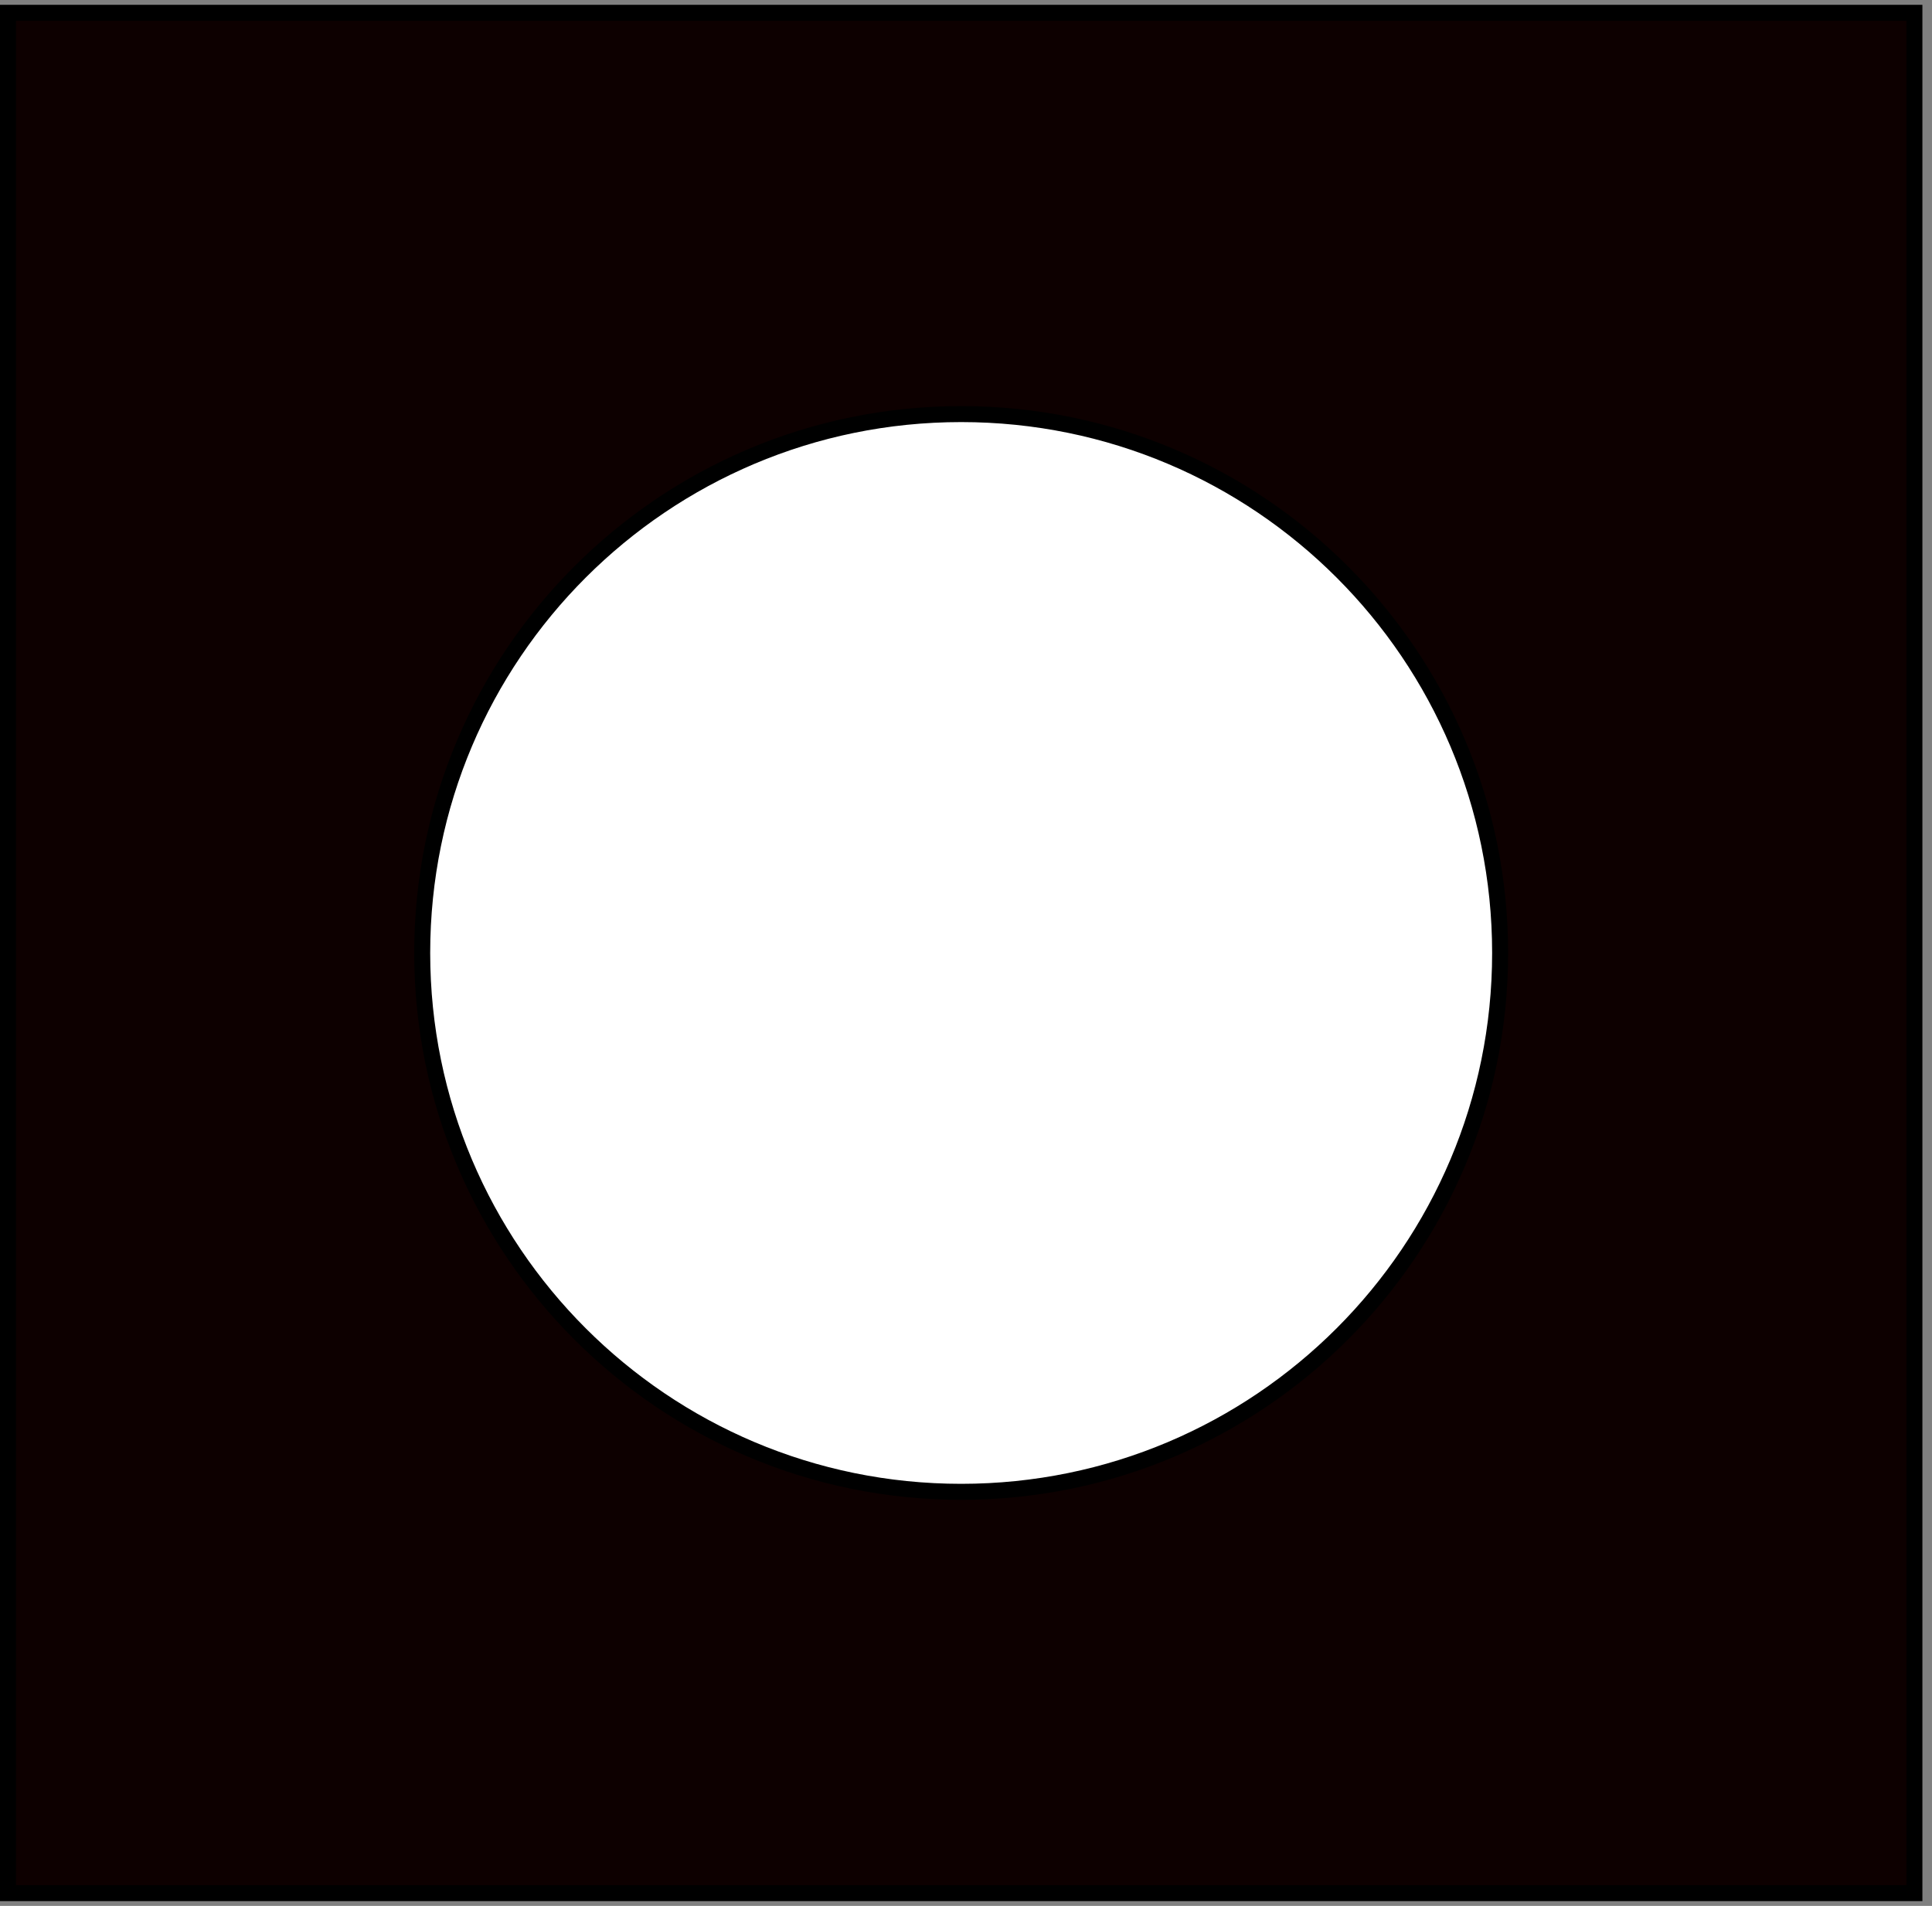
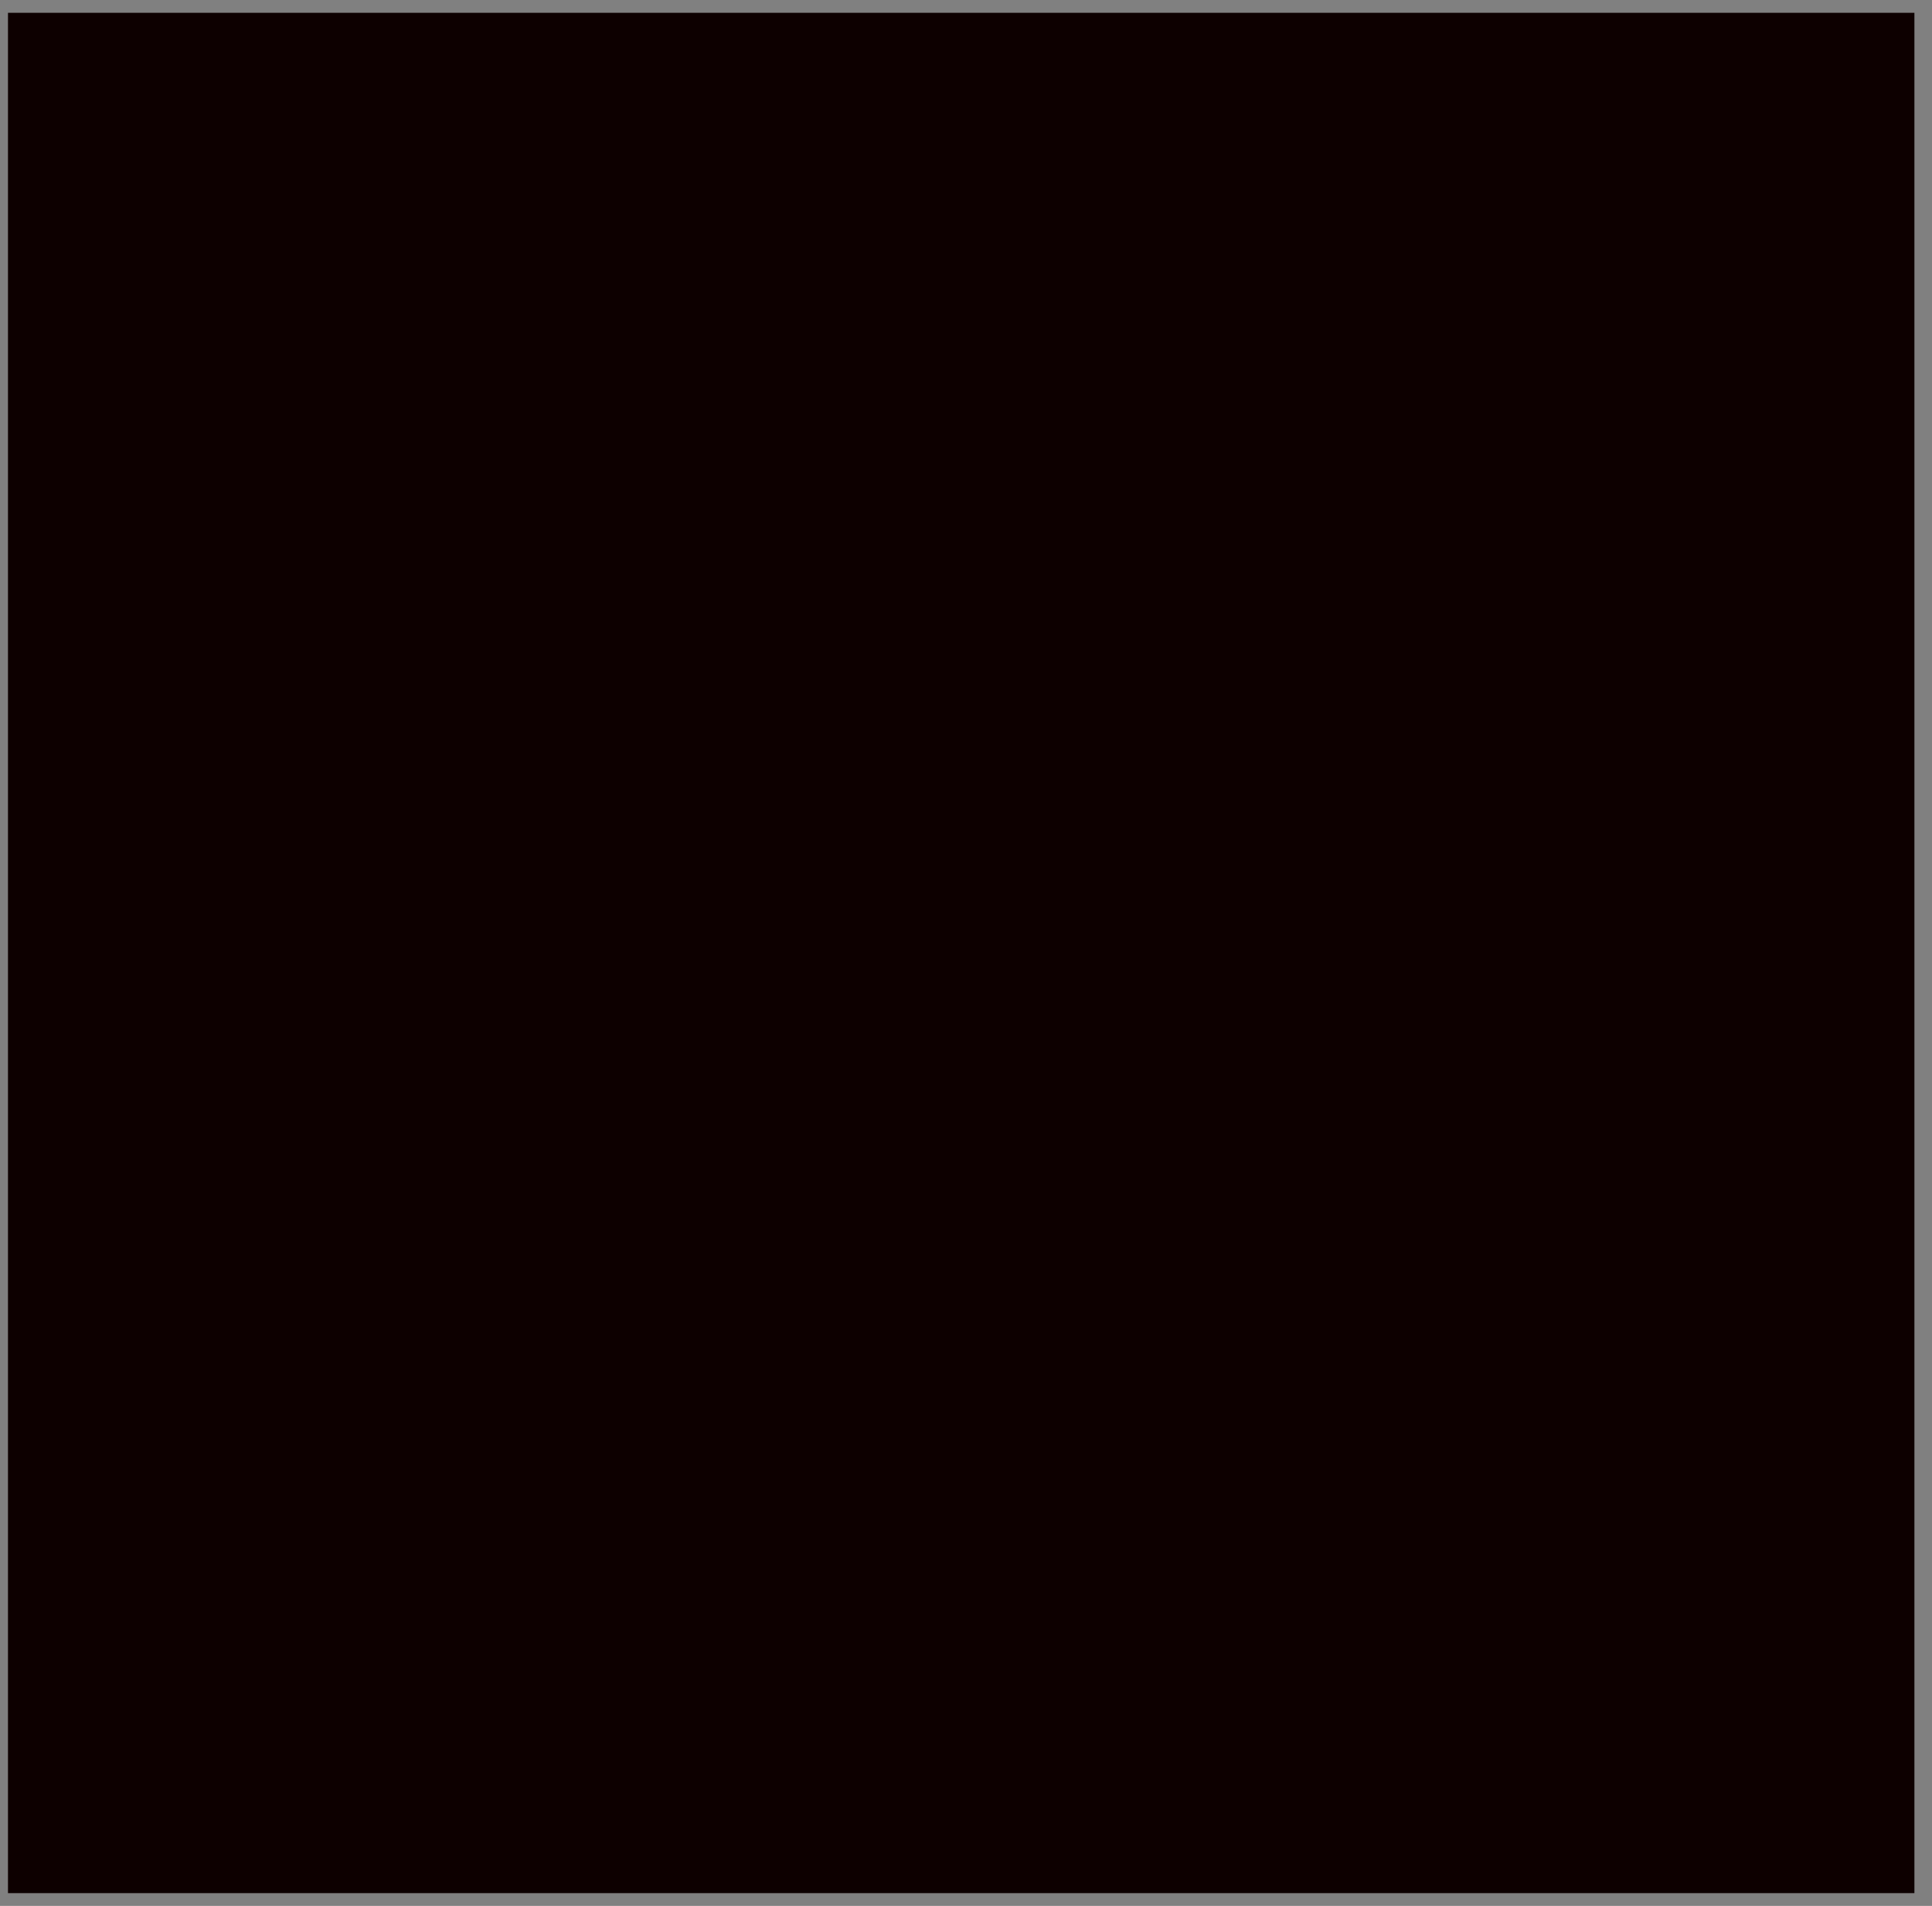
<svg xmlns="http://www.w3.org/2000/svg" width="151" height="149" viewBox="1872.025 1497.543 90.262 89.066">
  <rect x="1872.025" y="1497.543" width="90.262" height="89.066" fill="#808080" stroke="none" />
  <g id="page1">
    <path d="m1872.398 1498.141h89.067v87.871h-89.067z" fill="#0d0000" />
-     <path d="m1872.398 1498.141h89.067v87.871h-89.067z" stroke="#000" fill="none" stroke-width=".747" stroke-miterlimit="10" />
-     <path d="m1891.75 1542.074c0-13.902 11.273-25.18 25.18-25.18c13.906 0 25.18 11.277 25.18 25.18c0 13.906-11.274 25.184-25.18 25.184c-13.906 0-25.18-11.278-25.18-25.184z" fill="#fff" />
-     <path d="m1891.75 1542.074c0-13.902 11.273-25.18 25.18-25.18c13.906 0 25.18 11.277 25.18 25.18c0 13.906-11.274 25.184-25.18 25.184c-13.906 0-25.18-11.278-25.18-25.184z" stroke="#000" fill="none" stroke-width=".747" stroke-miterlimit="10" />
  </g>
  <script type="text/ecmascript">if(window.parent.postMessage)window.parent.postMessage("55.875|113.25|111.75|"+window.location,"*");</script>
</svg>